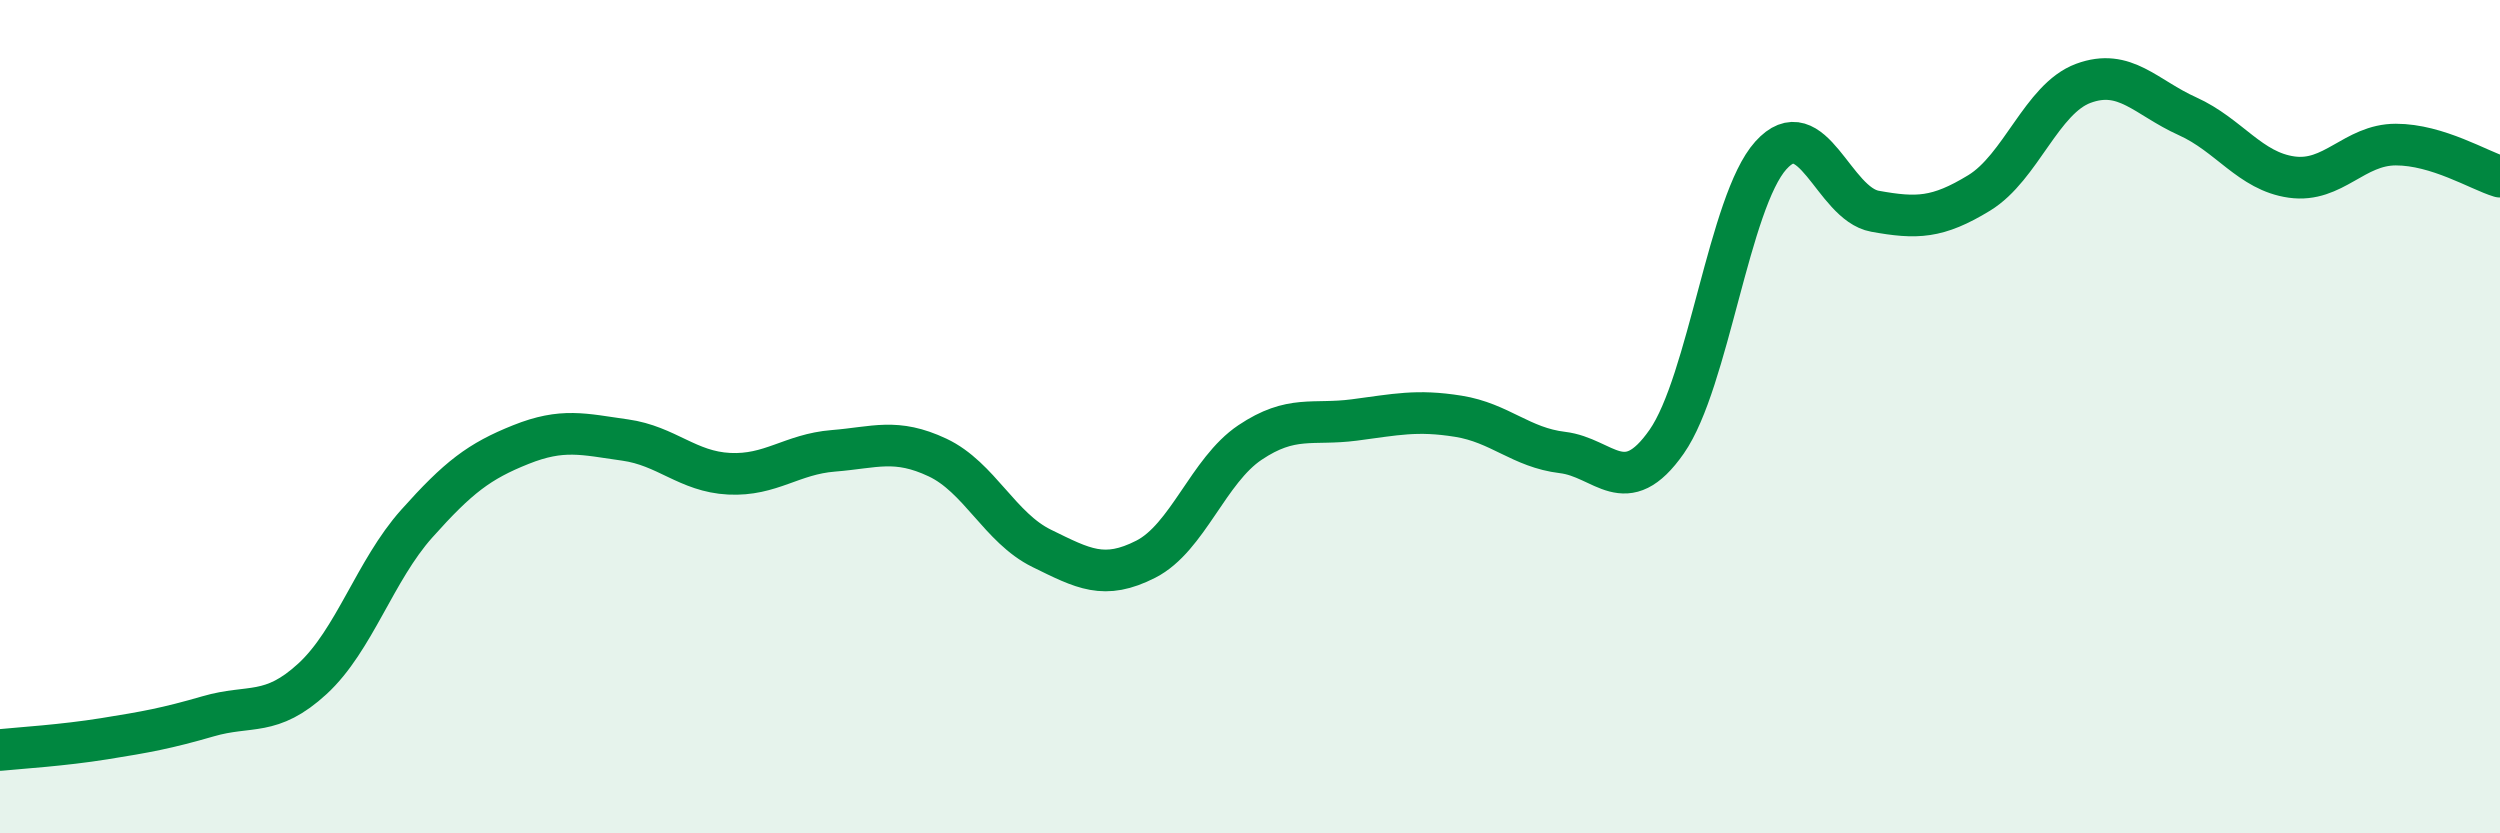
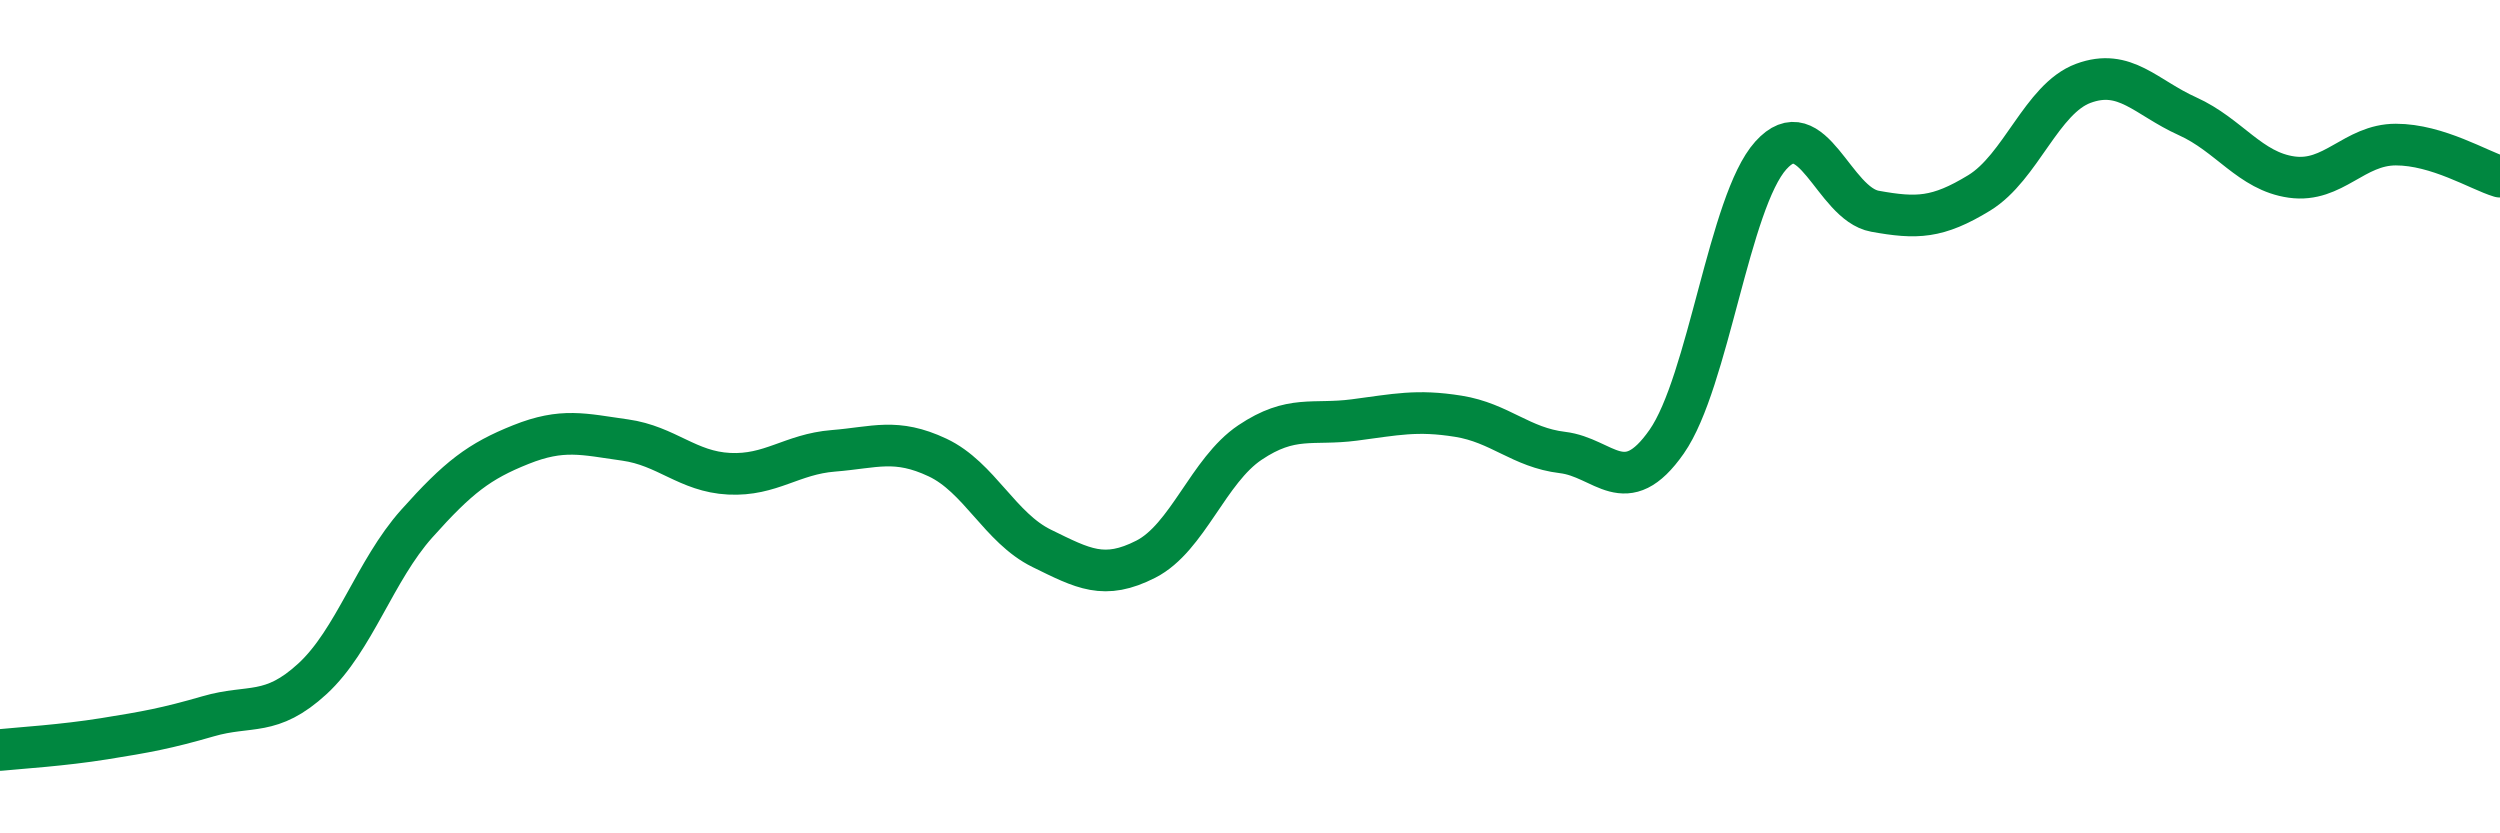
<svg xmlns="http://www.w3.org/2000/svg" width="60" height="20" viewBox="0 0 60 20">
-   <path d="M 0,18 C 0.5,17.95 1.5,17.89 2.5,17.73 C 3.5,17.57 4,17.48 5,17.19 C 6,16.9 6.5,17.21 7.5,16.29 C 8.5,15.37 9,13.69 10,12.57 C 11,11.45 11.5,11.07 12.5,10.67 C 13.5,10.27 14,10.42 15,10.56 C 16,10.7 16.5,11.32 17.5,11.37 C 18.5,11.42 19,10.9 20,10.82 C 21,10.74 21.5,10.51 22.5,10.98 C 23.5,11.45 24,12.67 25,13.16 C 26,13.65 26.5,13.93 27.5,13.42 C 28.5,12.91 29,11.29 30,10.62 C 31,9.95 31.5,10.21 32.5,10.08 C 33.5,9.95 34,9.83 35,9.99 C 36,10.15 36.5,10.74 37.5,10.86 C 38.5,10.98 39,12.03 40,10.6 C 41,9.17 41.5,4.84 42.5,3.73 C 43.5,2.62 44,4.89 45,5.07 C 46,5.25 46.5,5.24 47.5,4.63 C 48.5,4.02 49,2.37 50,2 C 51,1.63 51.5,2.34 52.5,2.79 C 53.5,3.24 54,4.11 55,4.25 C 56,4.39 56.5,3.47 57.5,3.47 C 58.5,3.47 59.5,4.09 60,4.24L60 20L0 20Z" fill="#008740" opacity="0.1" stroke-linecap="round" stroke-linejoin="round" />
  <path d="M 0,18 C 0.5,17.95 1.5,17.89 2.5,17.73 C 3.5,17.57 4,17.48 5,17.19 C 6,16.9 6.5,17.21 7.5,16.29 C 8.5,15.37 9,13.69 10,12.57 C 11,11.45 11.5,11.07 12.5,10.67 C 13.5,10.27 14,10.42 15,10.56 C 16,10.7 16.5,11.32 17.5,11.37 C 18.5,11.42 19,10.9 20,10.82 C 21,10.74 21.5,10.51 22.5,10.98 C 23.5,11.45 24,12.67 25,13.16 C 26,13.65 26.5,13.93 27.5,13.42 C 28.5,12.91 29,11.29 30,10.62 C 31,9.95 31.5,10.21 32.5,10.08 C 33.5,9.95 34,9.83 35,9.99 C 36,10.15 36.5,10.74 37.5,10.86 C 38.5,10.98 39,12.03 40,10.6 C 41,9.17 41.5,4.84 42.5,3.73 C 43.5,2.62 44,4.89 45,5.07 C 46,5.25 46.5,5.24 47.5,4.63 C 48.5,4.02 49,2.37 50,2 C 51,1.63 51.5,2.34 52.5,2.79 C 53.5,3.24 54,4.11 55,4.25 C 56,4.39 56.5,3.47 57.5,3.47 C 58.5,3.47 59.5,4.09 60,4.24" stroke="#008740" stroke-width="1" fill="none" stroke-linecap="round" stroke-linejoin="round" />
</svg>